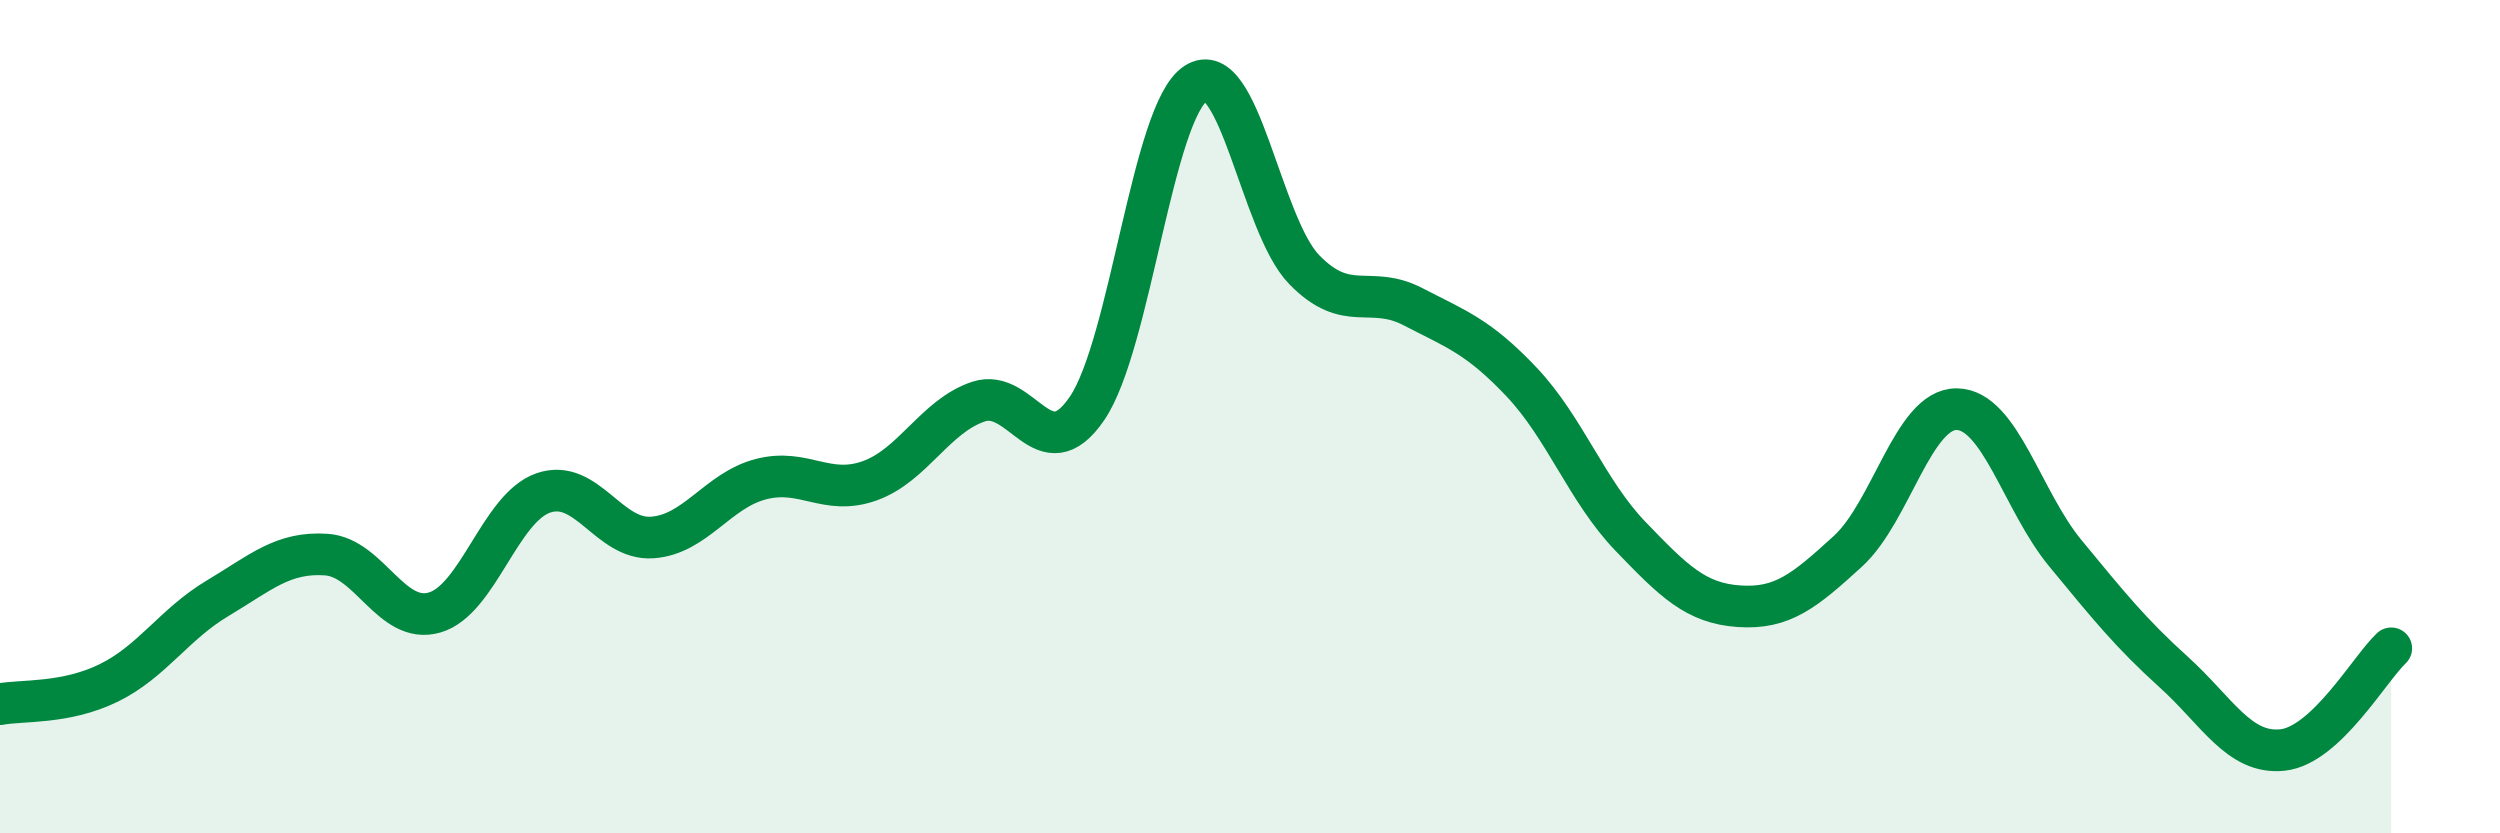
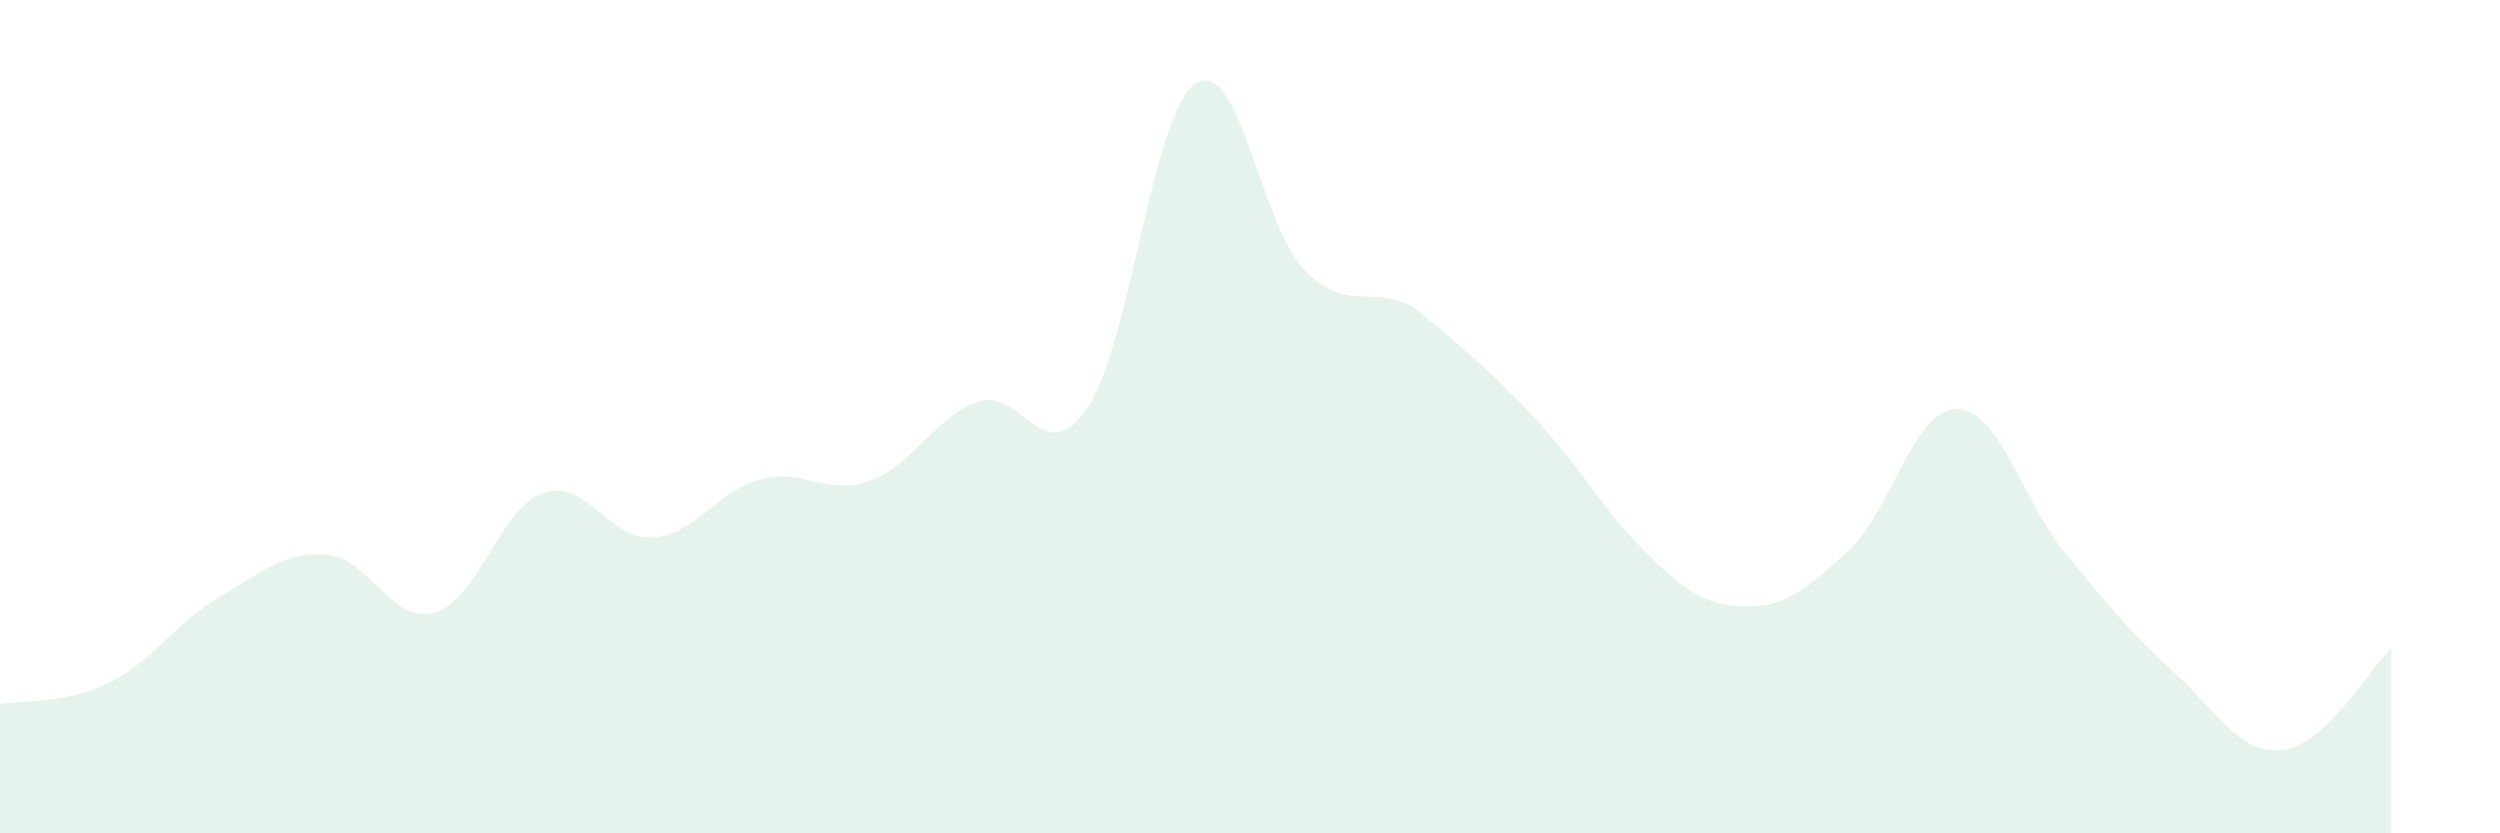
<svg xmlns="http://www.w3.org/2000/svg" width="60" height="20" viewBox="0 0 60 20">
-   <path d="M 0,16.9 C 0.52,16.8 1.57,16.9 2.61,16.39 C 3.65,15.88 4.18,14.98 5.22,14.36 C 6.26,13.74 6.79,13.24 7.83,13.31 C 8.87,13.38 9.39,15 10.43,14.7 C 11.47,14.4 12,12.19 13.04,11.83 C 14.08,11.47 14.61,12.97 15.65,12.9 C 16.69,12.83 17.22,11.77 18.26,11.5 C 19.3,11.23 19.83,11.91 20.87,11.54 C 21.91,11.17 22.44,9.99 23.48,9.64 C 24.52,9.29 25.05,11.33 26.09,9.8 C 27.13,8.27 27.66,2.67 28.7,2 C 29.74,1.33 30.26,5.4 31.3,6.47 C 32.34,7.54 32.87,6.82 33.91,7.36 C 34.95,7.9 35.48,8.07 36.52,9.17 C 37.56,10.27 38.09,11.79 39.13,12.87 C 40.17,13.95 40.7,14.48 41.74,14.55 C 42.78,14.62 43.31,14.18 44.35,13.23 C 45.39,12.28 45.92,9.81 46.96,9.82 C 48,9.83 48.53,12.02 49.57,13.28 C 50.61,14.54 51.13,15.19 52.17,16.13 C 53.21,17.07 53.74,18.11 54.78,18 C 55.82,17.89 56.87,16.05 57.39,15.56L57.39 20L0 20Z" fill="#008740" opacity="0.1" stroke-linecap="round" stroke-linejoin="round" />
-   <path d="M 0,16.9 C 0.52,16.8 1.57,16.9 2.61,16.39 C 3.65,15.88 4.18,14.98 5.22,14.36 C 6.26,13.74 6.79,13.24 7.83,13.31 C 8.87,13.38 9.39,15 10.43,14.7 C 11.47,14.4 12,12.19 13.04,11.83 C 14.08,11.47 14.61,12.97 15.65,12.9 C 16.69,12.83 17.22,11.77 18.26,11.5 C 19.3,11.23 19.83,11.91 20.87,11.54 C 21.91,11.17 22.44,9.99 23.48,9.64 C 24.52,9.29 25.05,11.33 26.09,9.8 C 27.13,8.27 27.66,2.67 28.7,2 C 29.74,1.33 30.26,5.4 31.3,6.47 C 32.34,7.54 32.87,6.82 33.91,7.36 C 34.95,7.9 35.48,8.07 36.52,9.17 C 37.56,10.27 38.09,11.79 39.13,12.87 C 40.17,13.95 40.7,14.48 41.74,14.55 C 42.78,14.62 43.31,14.18 44.35,13.23 C 45.39,12.28 45.92,9.81 46.96,9.82 C 48,9.83 48.53,12.02 49.57,13.28 C 50.61,14.54 51.13,15.19 52.17,16.13 C 53.21,17.07 53.74,18.11 54.78,18 C 55.82,17.89 56.87,16.05 57.39,15.56" stroke="#008740" stroke-width="1" fill="none" stroke-linecap="round" stroke-linejoin="round" />
+   <path d="M 0,16.9 C 0.52,16.8 1.57,16.9 2.61,16.39 C 3.65,15.88 4.18,14.98 5.22,14.36 C 6.26,13.74 6.79,13.24 7.83,13.31 C 8.87,13.38 9.39,15 10.43,14.7 C 11.47,14.4 12,12.19 13.04,11.83 C 14.08,11.47 14.61,12.97 15.65,12.9 C 16.69,12.83 17.22,11.77 18.26,11.5 C 19.3,11.23 19.83,11.91 20.87,11.54 C 21.91,11.17 22.44,9.99 23.48,9.64 C 24.52,9.29 25.05,11.33 26.09,9.8 C 27.13,8.27 27.66,2.67 28.7,2 C 29.74,1.33 30.26,5.4 31.3,6.47 C 32.34,7.54 32.87,6.82 33.91,7.36 C 37.56,10.27 38.09,11.79 39.13,12.87 C 40.17,13.95 40.7,14.48 41.74,14.55 C 42.78,14.62 43.31,14.18 44.35,13.23 C 45.39,12.28 45.92,9.81 46.96,9.82 C 48,9.83 48.53,12.02 49.57,13.28 C 50.61,14.54 51.13,15.19 52.17,16.13 C 53.21,17.07 53.74,18.11 54.78,18 C 55.82,17.89 56.87,16.05 57.39,15.56L57.39 20L0 20Z" fill="#008740" opacity="0.1" stroke-linecap="round" stroke-linejoin="round" />
</svg>